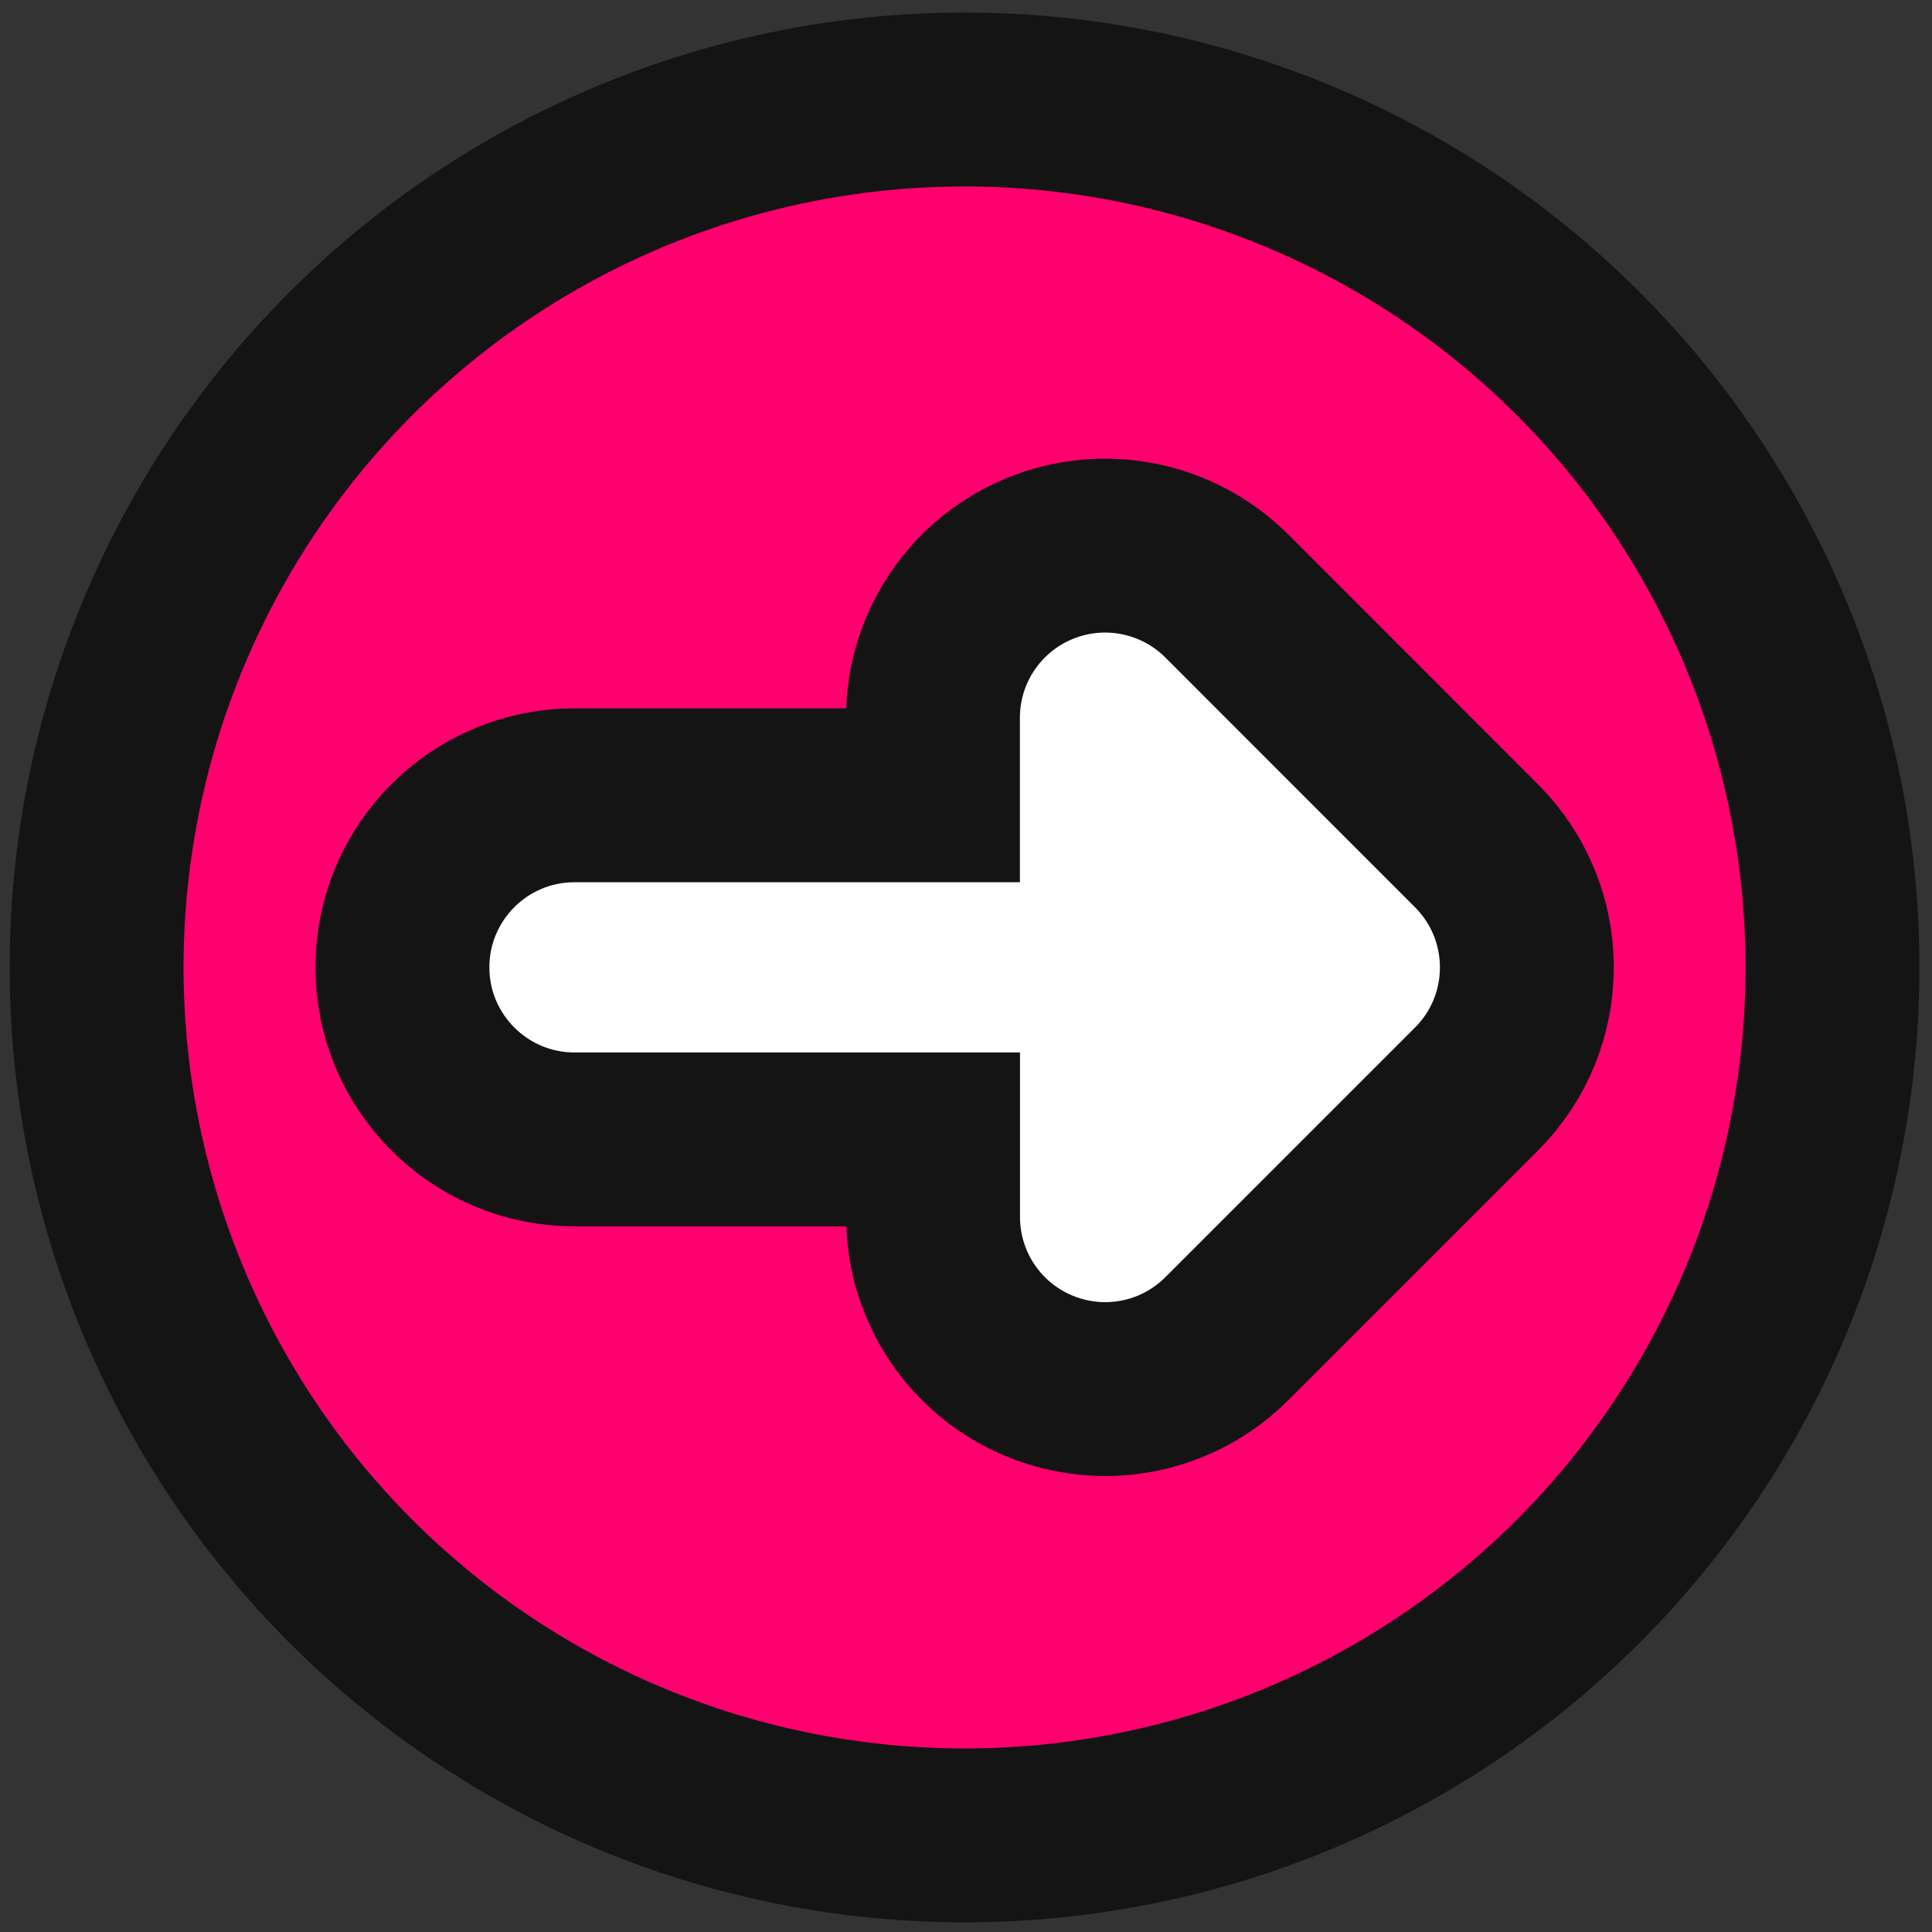
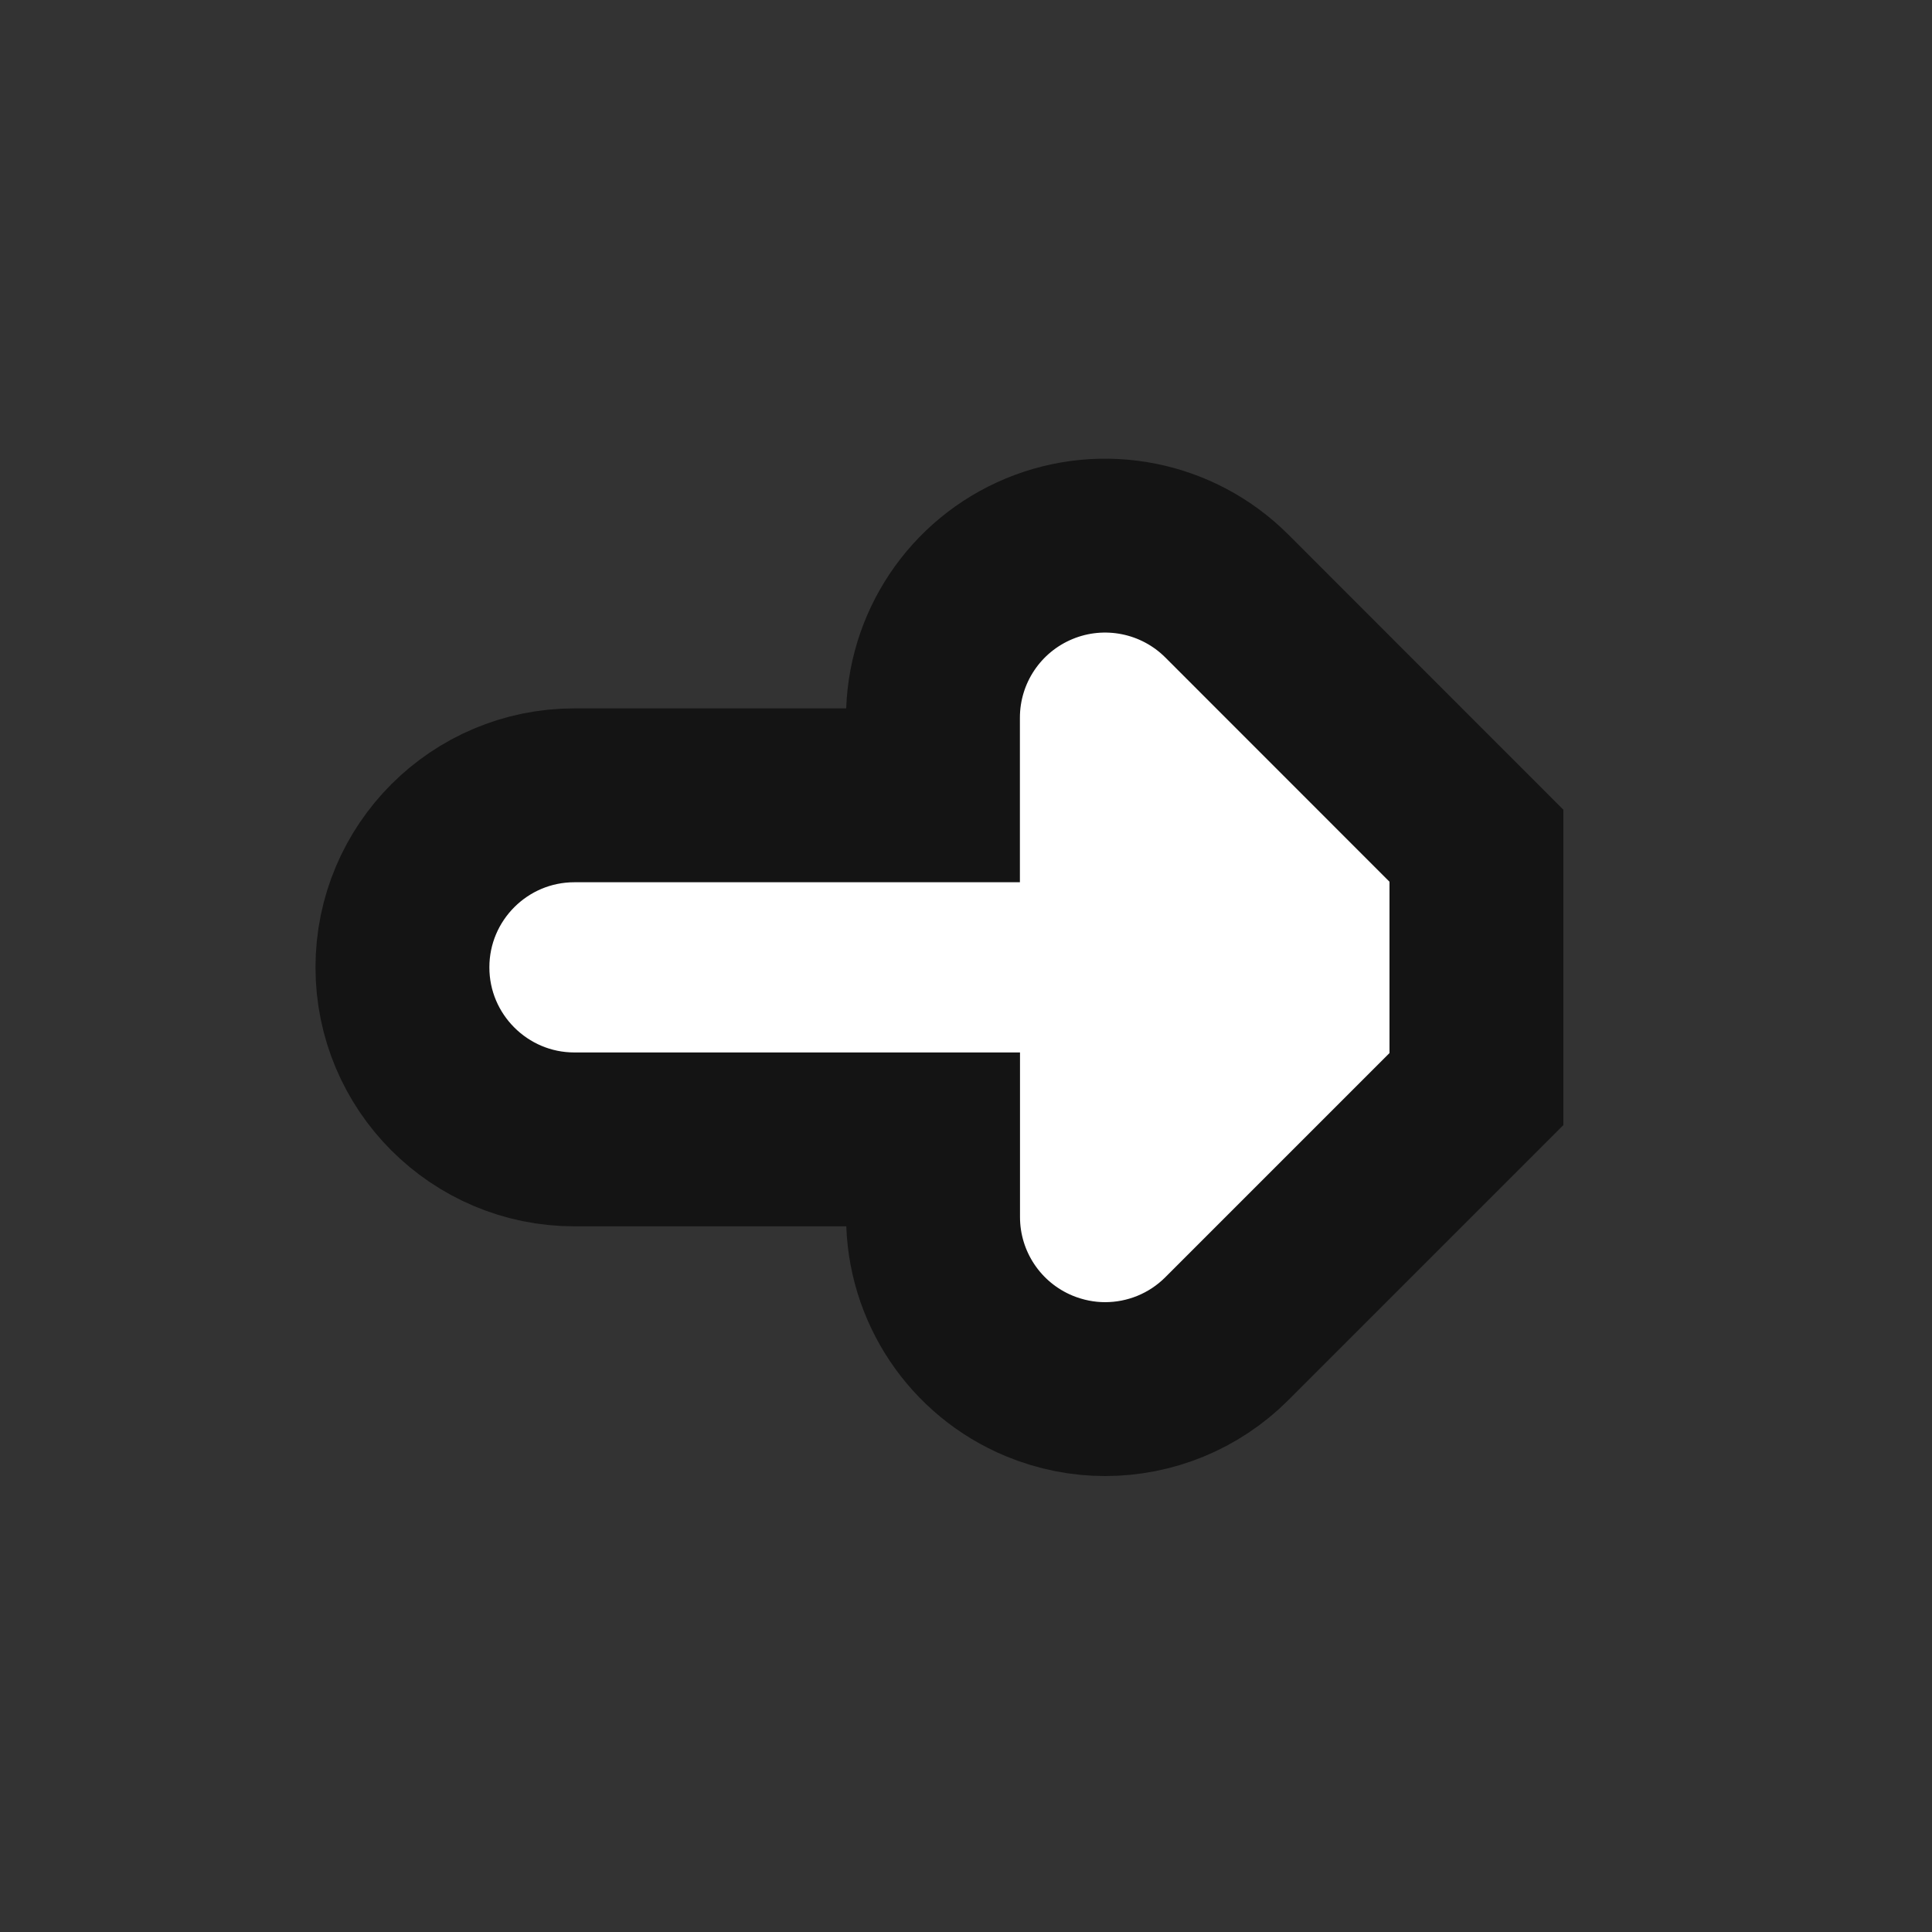
<svg xmlns="http://www.w3.org/2000/svg" version="1.1" x="0px" y="0px" viewBox="0 0 200 200" style="enable-background:new 0 0 200 200;" xml:space="preserve">
  <rect x="0" y="0" width="200" height="200" fill="#333333" stroke="none" />
  <style type="text/css">
	.st0{fill:#FF006E;stroke:#141414;stroke-width:18;stroke-miterlimit:10;}
	.st1{fill:#FFFFFF;stroke:#141414;stroke-width:18;stroke-miterlimit:10;}
	.st2{display:none;}
	.st3{display:inline;}
	.st4{fill:#009DFF;stroke:#141414;stroke-width:18;stroke-miterlimit:10;}
</style>
  <g id="Calque_1">
    <g>
-       <circle class="st0" cx="99.85" cy="100.15" r="89.85" />
-       <path class="st1" d="M152.84,87.55L127,61.7c-5.09-5.09-12.76-6.62-19.42-3.86c-6.66,2.76-11,9.25-11,16.46v8.03H59.47    c-9.84,0-17.81,7.98-17.81,17.81s7.98,17.81,17.81,17.81h37.12v8.03c0,7.21,4.34,13.7,11,16.46c2.21,0.91,4.52,1.36,6.81,1.36    c4.64,0,9.19-1.81,12.6-5.22l25.84-25.84C159.8,105.78,159.8,94.51,152.84,87.55z" />
+       <path class="st1" d="M152.84,87.55L127,61.7c-5.09-5.09-12.76-6.62-19.42-3.86c-6.66,2.76-11,9.25-11,16.46v8.03H59.47    c-9.84,0-17.81,7.98-17.81,17.81s7.98,17.81,17.81,17.81h37.12v8.03c0,7.21,4.34,13.7,11,16.46c2.21,0.91,4.52,1.36,6.81,1.36    c4.64,0,9.19-1.81,12.6-5.22l25.84-25.84z" />
    </g>
  </g>
  <g id="Calque_2" class="st2">
    <g class="st3">
-       <circle class="st4" cx="100.35" cy="99.65" r="89.35" />
      <path class="st1" d="M47.66,87.12l25.7-25.7c5.07-5.07,12.69-6.58,19.31-3.84c6.62,2.74,10.94,9.2,10.94,16.37v7.99h36.91    c9.78,0,17.72,7.93,17.72,17.72s-7.93,17.72-17.72,17.72H103.6v7.98c0,7.17-4.32,13.62-10.94,16.37    c-2.19,0.91-4.49,1.35-6.78,1.35c-4.61,0-9.14-1.8-12.53-5.19l-25.7-25.7C40.75,105.25,40.75,94.04,47.66,87.12z" />
    </g>
  </g>
</svg>